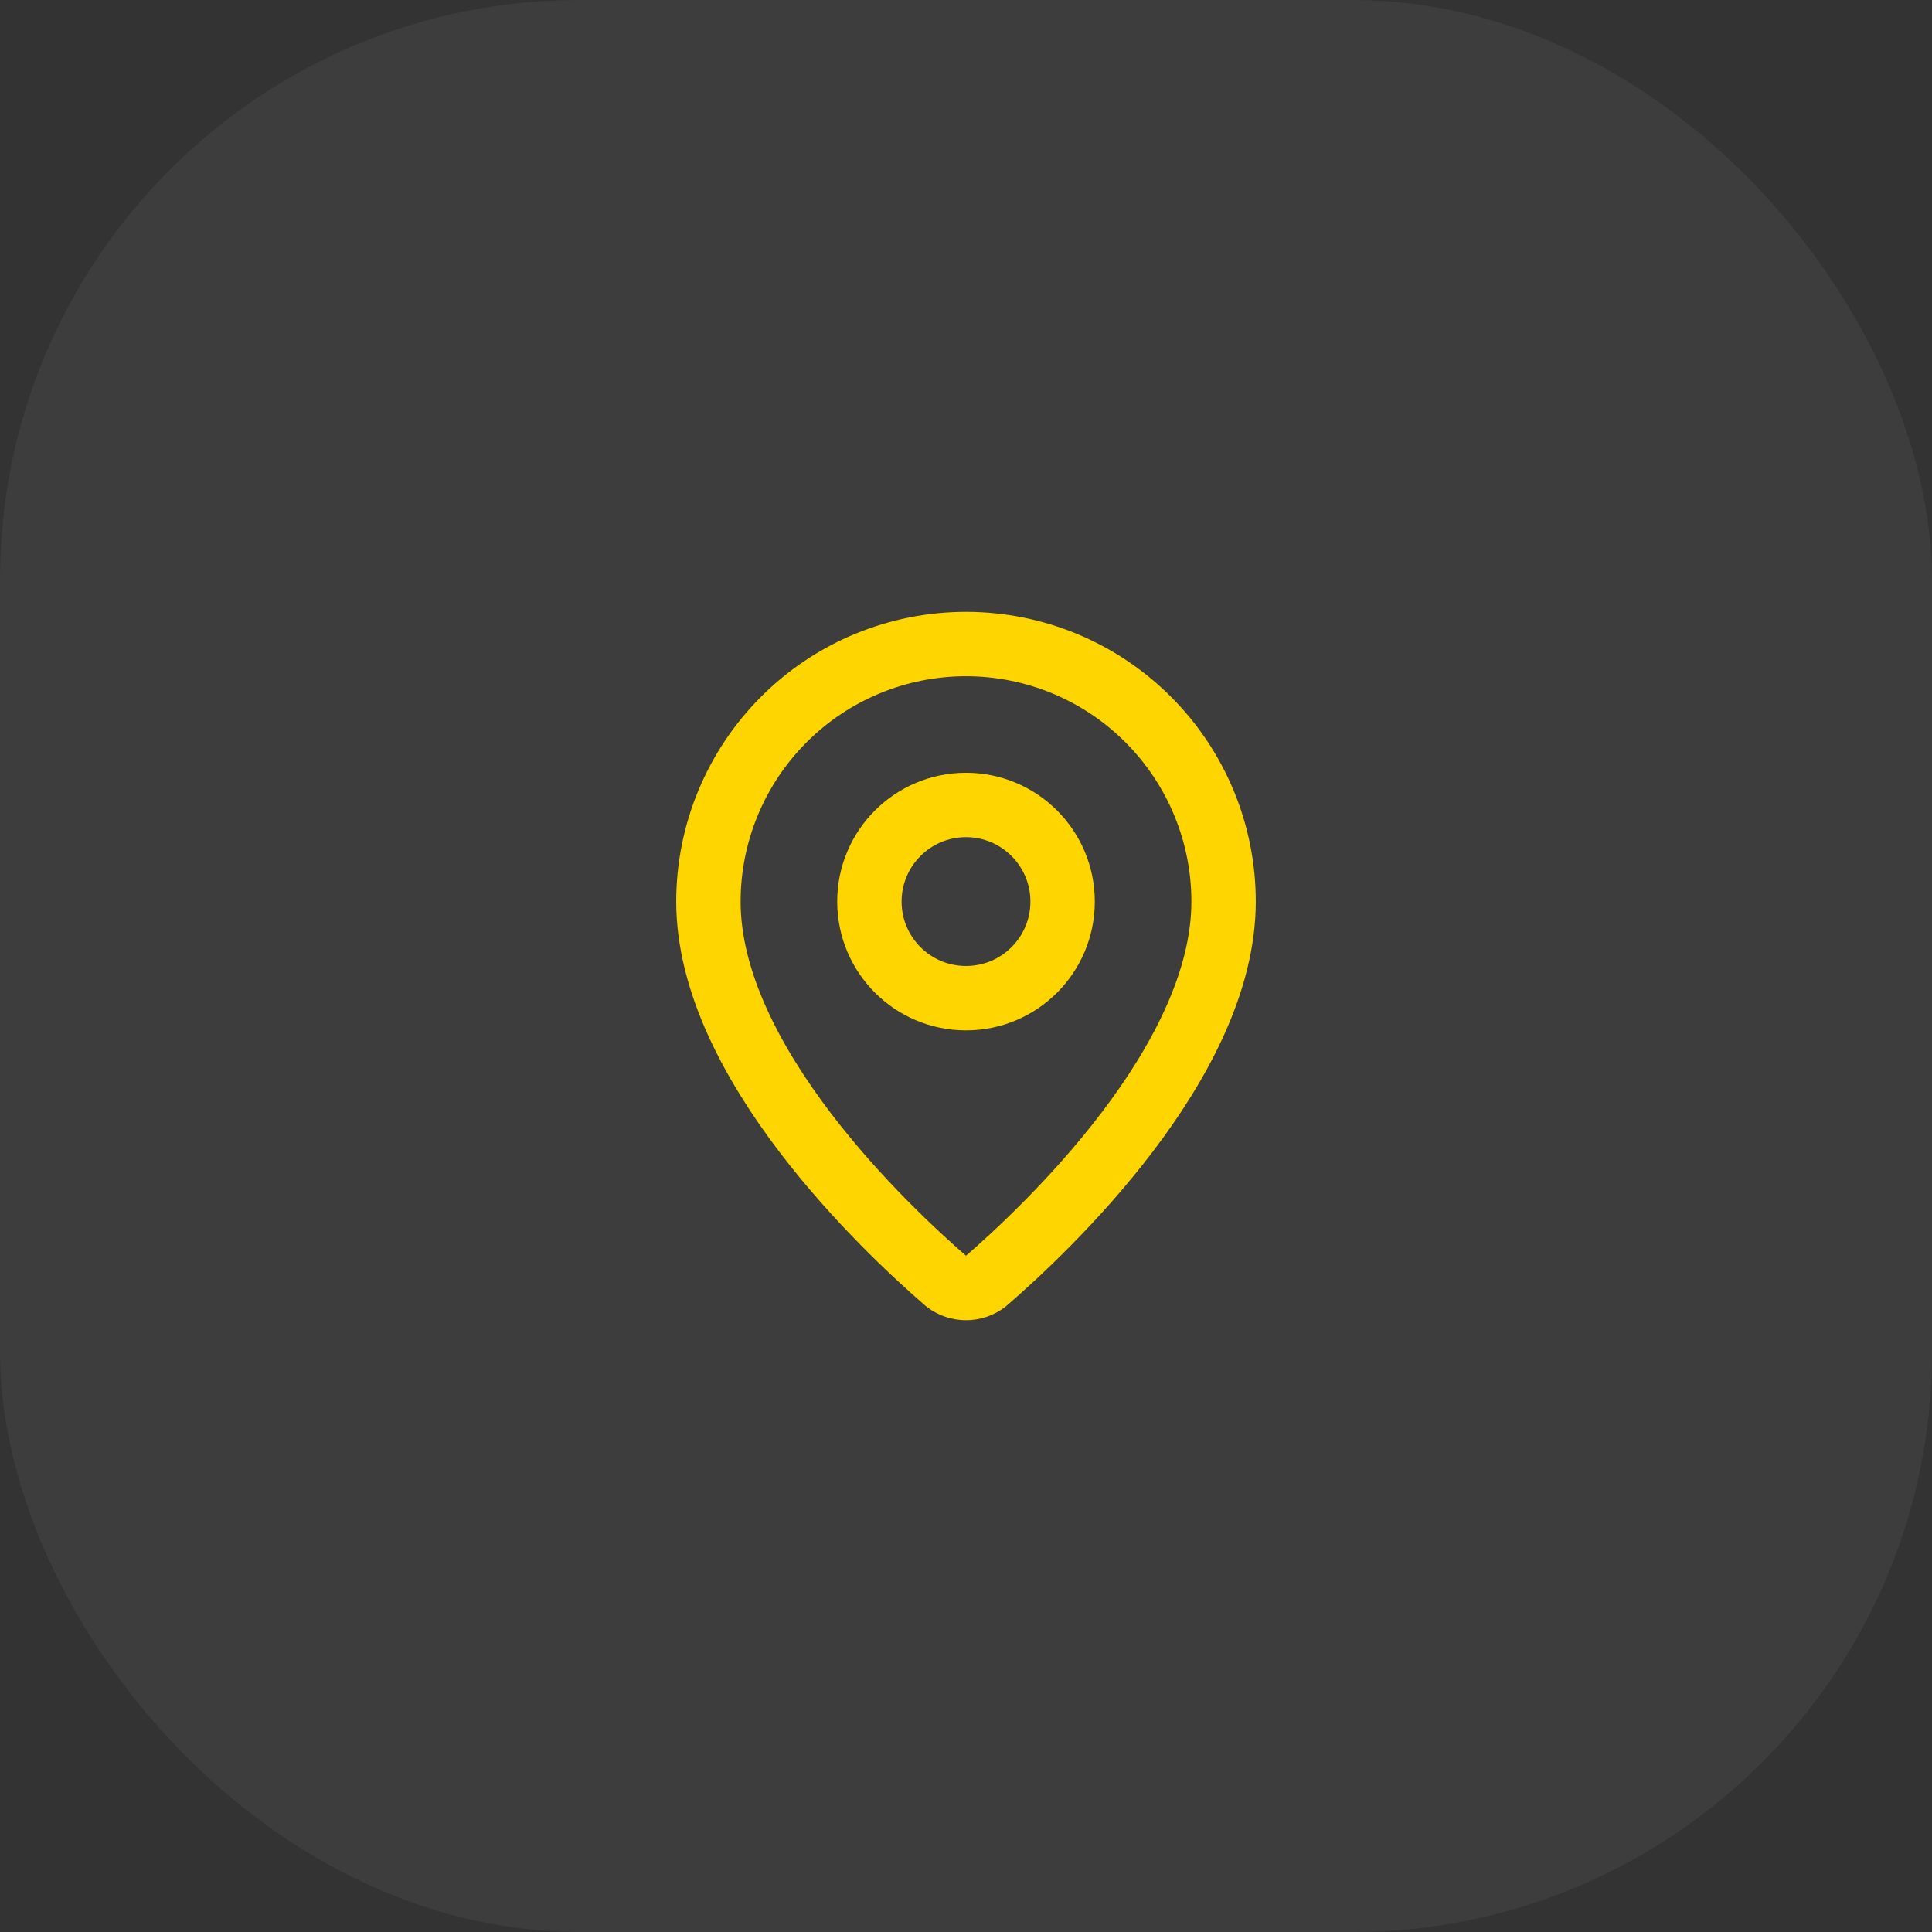
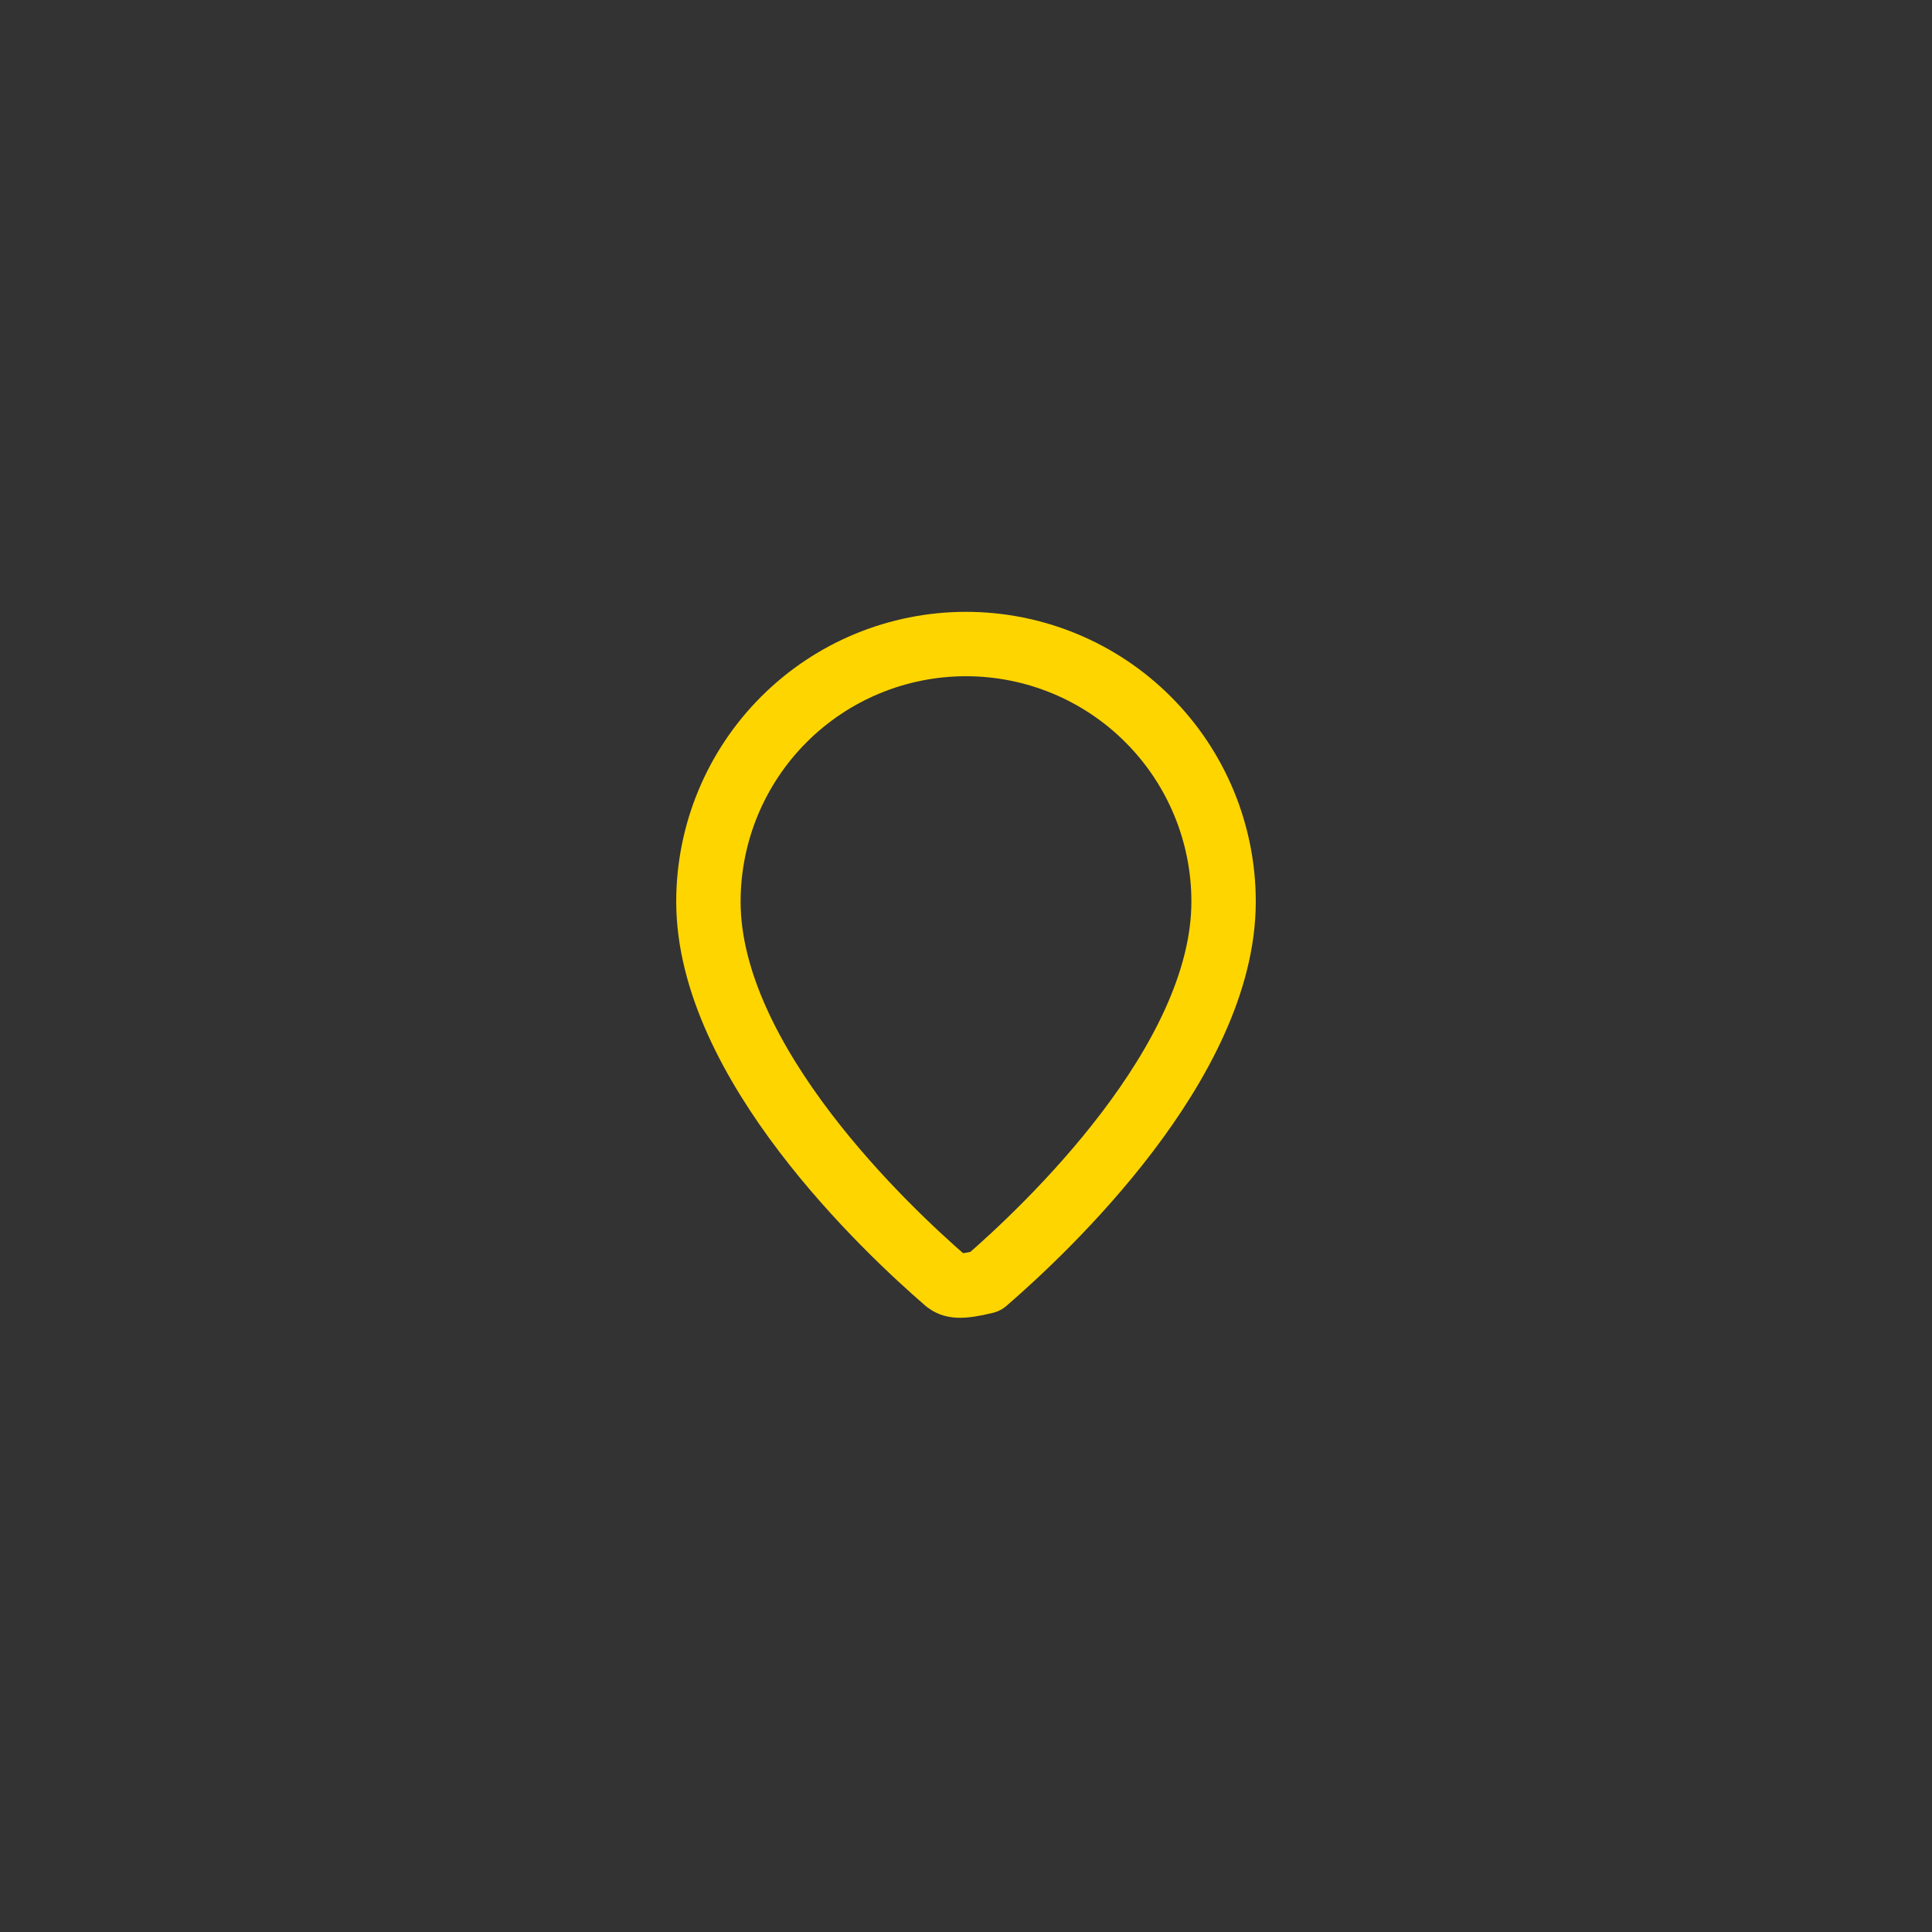
<svg xmlns="http://www.w3.org/2000/svg" width="40" height="40" viewBox="0 0 40 40" fill="none">
  <rect x="0" y="0" width="40" height="40" fill="#333333" stroke="none" />
-   <rect width="40" height="40" rx="12" fill="white" fill-opacity="0.05" />
-   <path d="M25.333 18.667C25.333 21.995 21.641 25.462 20.401 26.533C20.285 26.62 20.145 26.667 20 26.667C19.855 26.667 19.715 26.62 19.599 26.533C18.359 25.462 14.667 21.995 14.667 18.667C14.667 17.252 15.229 15.896 16.229 14.896C17.229 13.895 18.585 13.334 20 13.334C21.414 13.334 22.771 13.895 23.771 14.896C24.771 15.896 25.333 17.252 25.333 18.667Z" stroke="#FFD500" stroke-width="1.333" stroke-linecap="round" stroke-linejoin="round" />
-   <path d="M20 20.666C21.105 20.666 22 19.771 22 18.666C22 17.562 21.105 16.666 20 16.666C18.895 16.666 18 17.562 18 18.666C18 19.771 18.895 20.666 20 20.666Z" stroke="#FFD500" stroke-width="1.333" stroke-linecap="round" stroke-linejoin="round" />
+   <path d="M25.333 18.667C25.333 21.995 21.641 25.462 20.401 26.533C19.855 26.667 19.715 26.62 19.599 26.533C18.359 25.462 14.667 21.995 14.667 18.667C14.667 17.252 15.229 15.896 16.229 14.896C17.229 13.895 18.585 13.334 20 13.334C21.414 13.334 22.771 13.895 23.771 14.896C24.771 15.896 25.333 17.252 25.333 18.667Z" stroke="#FFD500" stroke-width="1.333" stroke-linecap="round" stroke-linejoin="round" />
</svg>